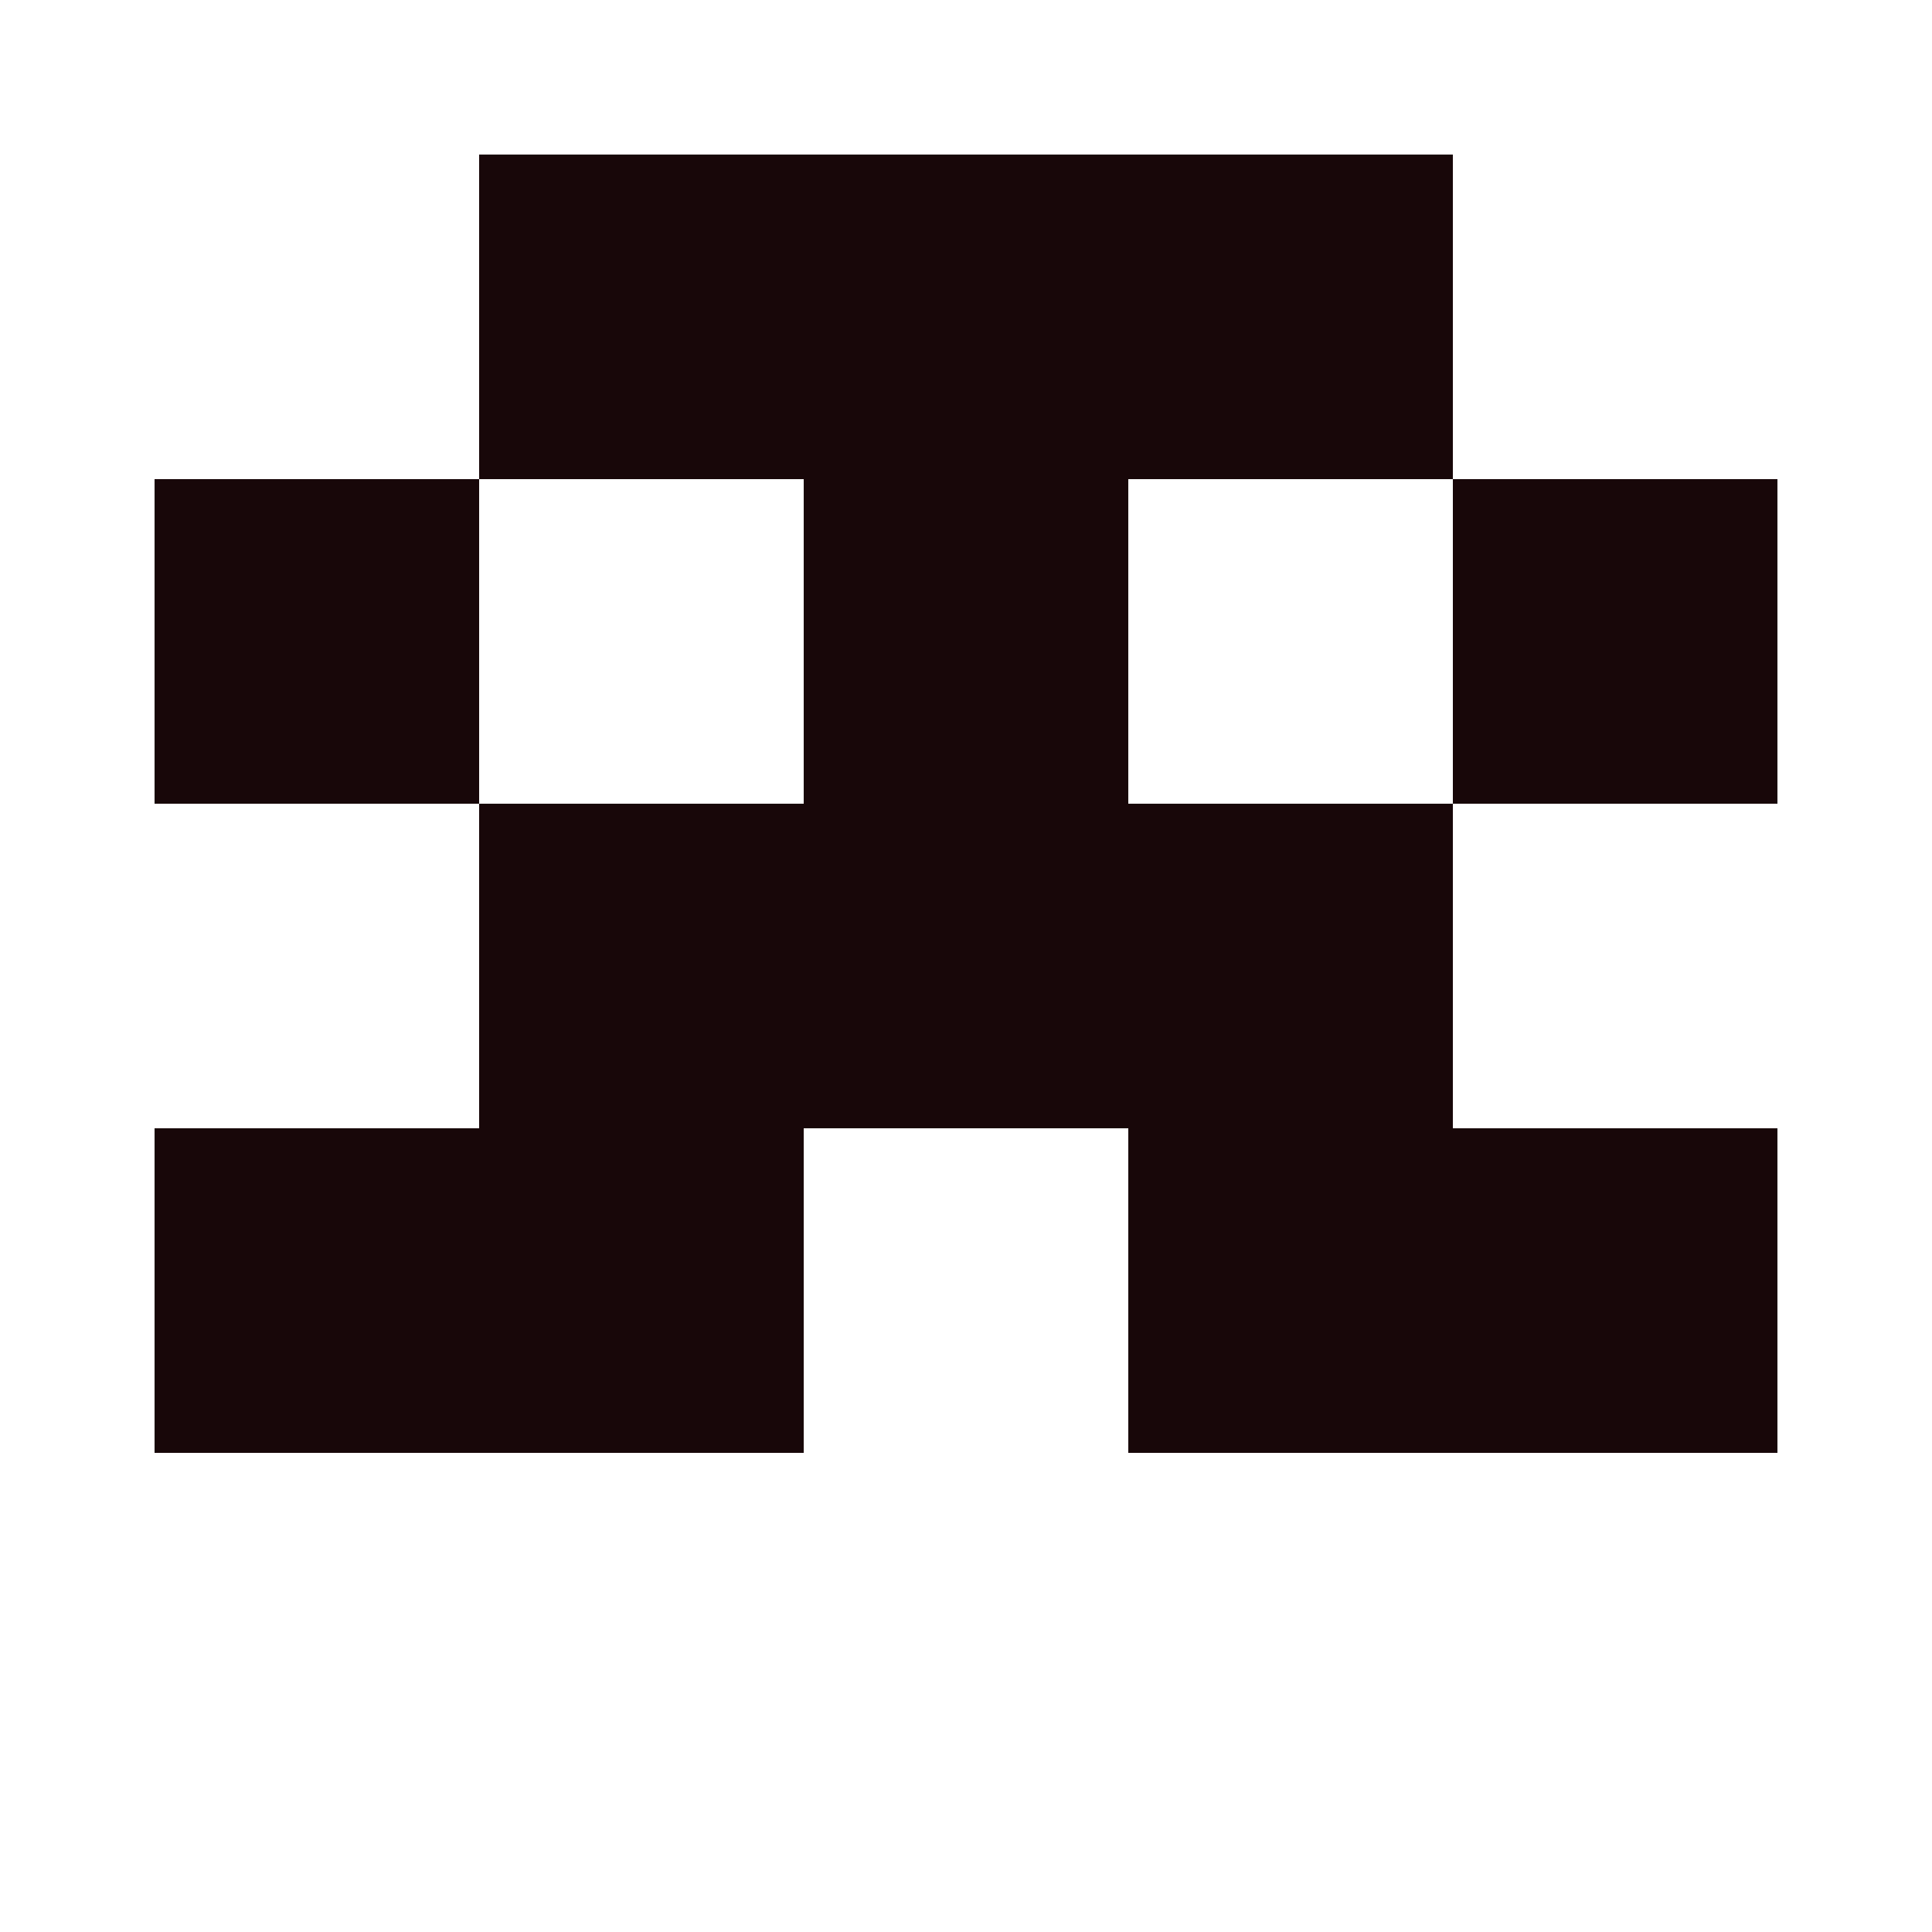
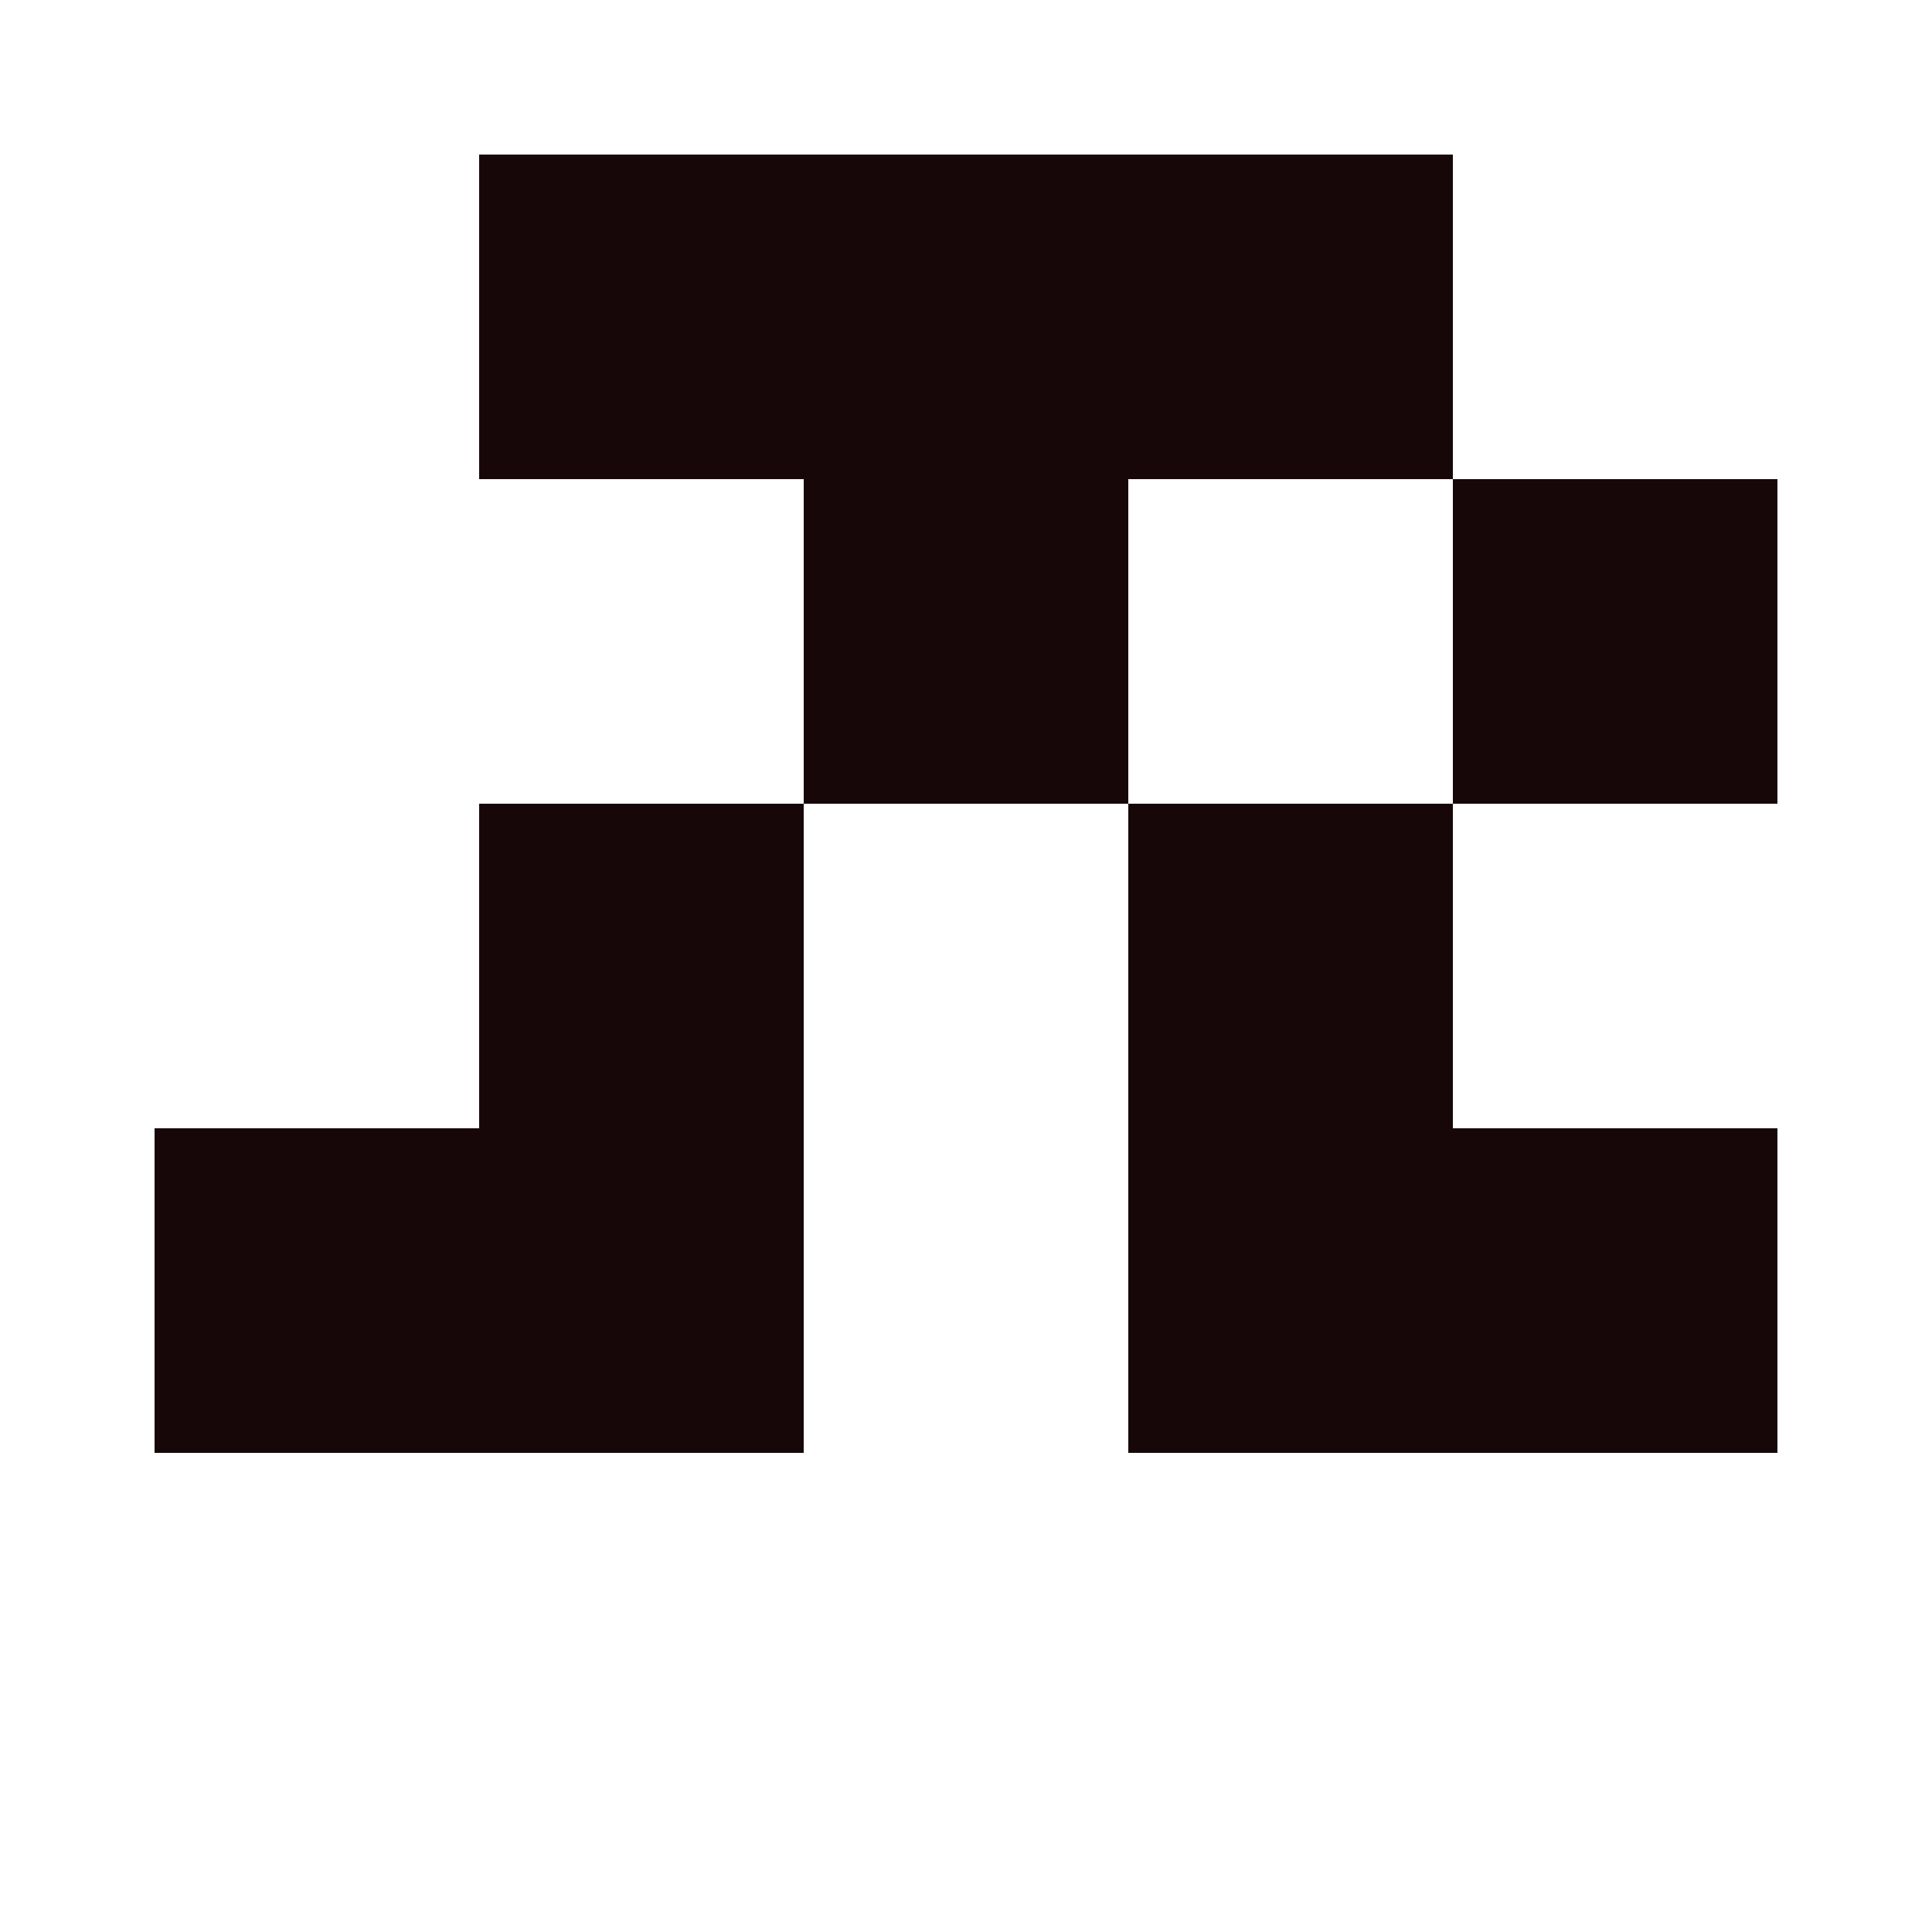
<svg xmlns="http://www.w3.org/2000/svg" width="125" height="125" viewBox="0 0 125 125" role="img" aria-label="Avatar">
  <rect x="31" y="10" width="21" height="21" fill="#180709" />
  <rect x="52" y="10" width="21" height="21" fill="#180709" />
  <rect x="73" y="10" width="21" height="21" fill="#180709" />
-   <rect x="10" y="31" width="21" height="21" fill="#180709" />
  <rect x="52" y="31" width="21" height="21" fill="#180709" />
  <rect x="94" y="31" width="21" height="21" fill="#180709" />
  <rect x="31" y="52" width="21" height="21" fill="#180709" />
-   <rect x="52" y="52" width="21" height="21" fill="#180709" />
  <rect x="73" y="52" width="21" height="21" fill="#180709" />
  <rect x="10" y="73" width="21" height="21" fill="#180709" />
  <rect x="31" y="73" width="21" height="21" fill="#180709" />
  <rect x="73" y="73" width="21" height="21" fill="#180709" />
  <rect x="94" y="73" width="21" height="21" fill="#180709" />
</svg>